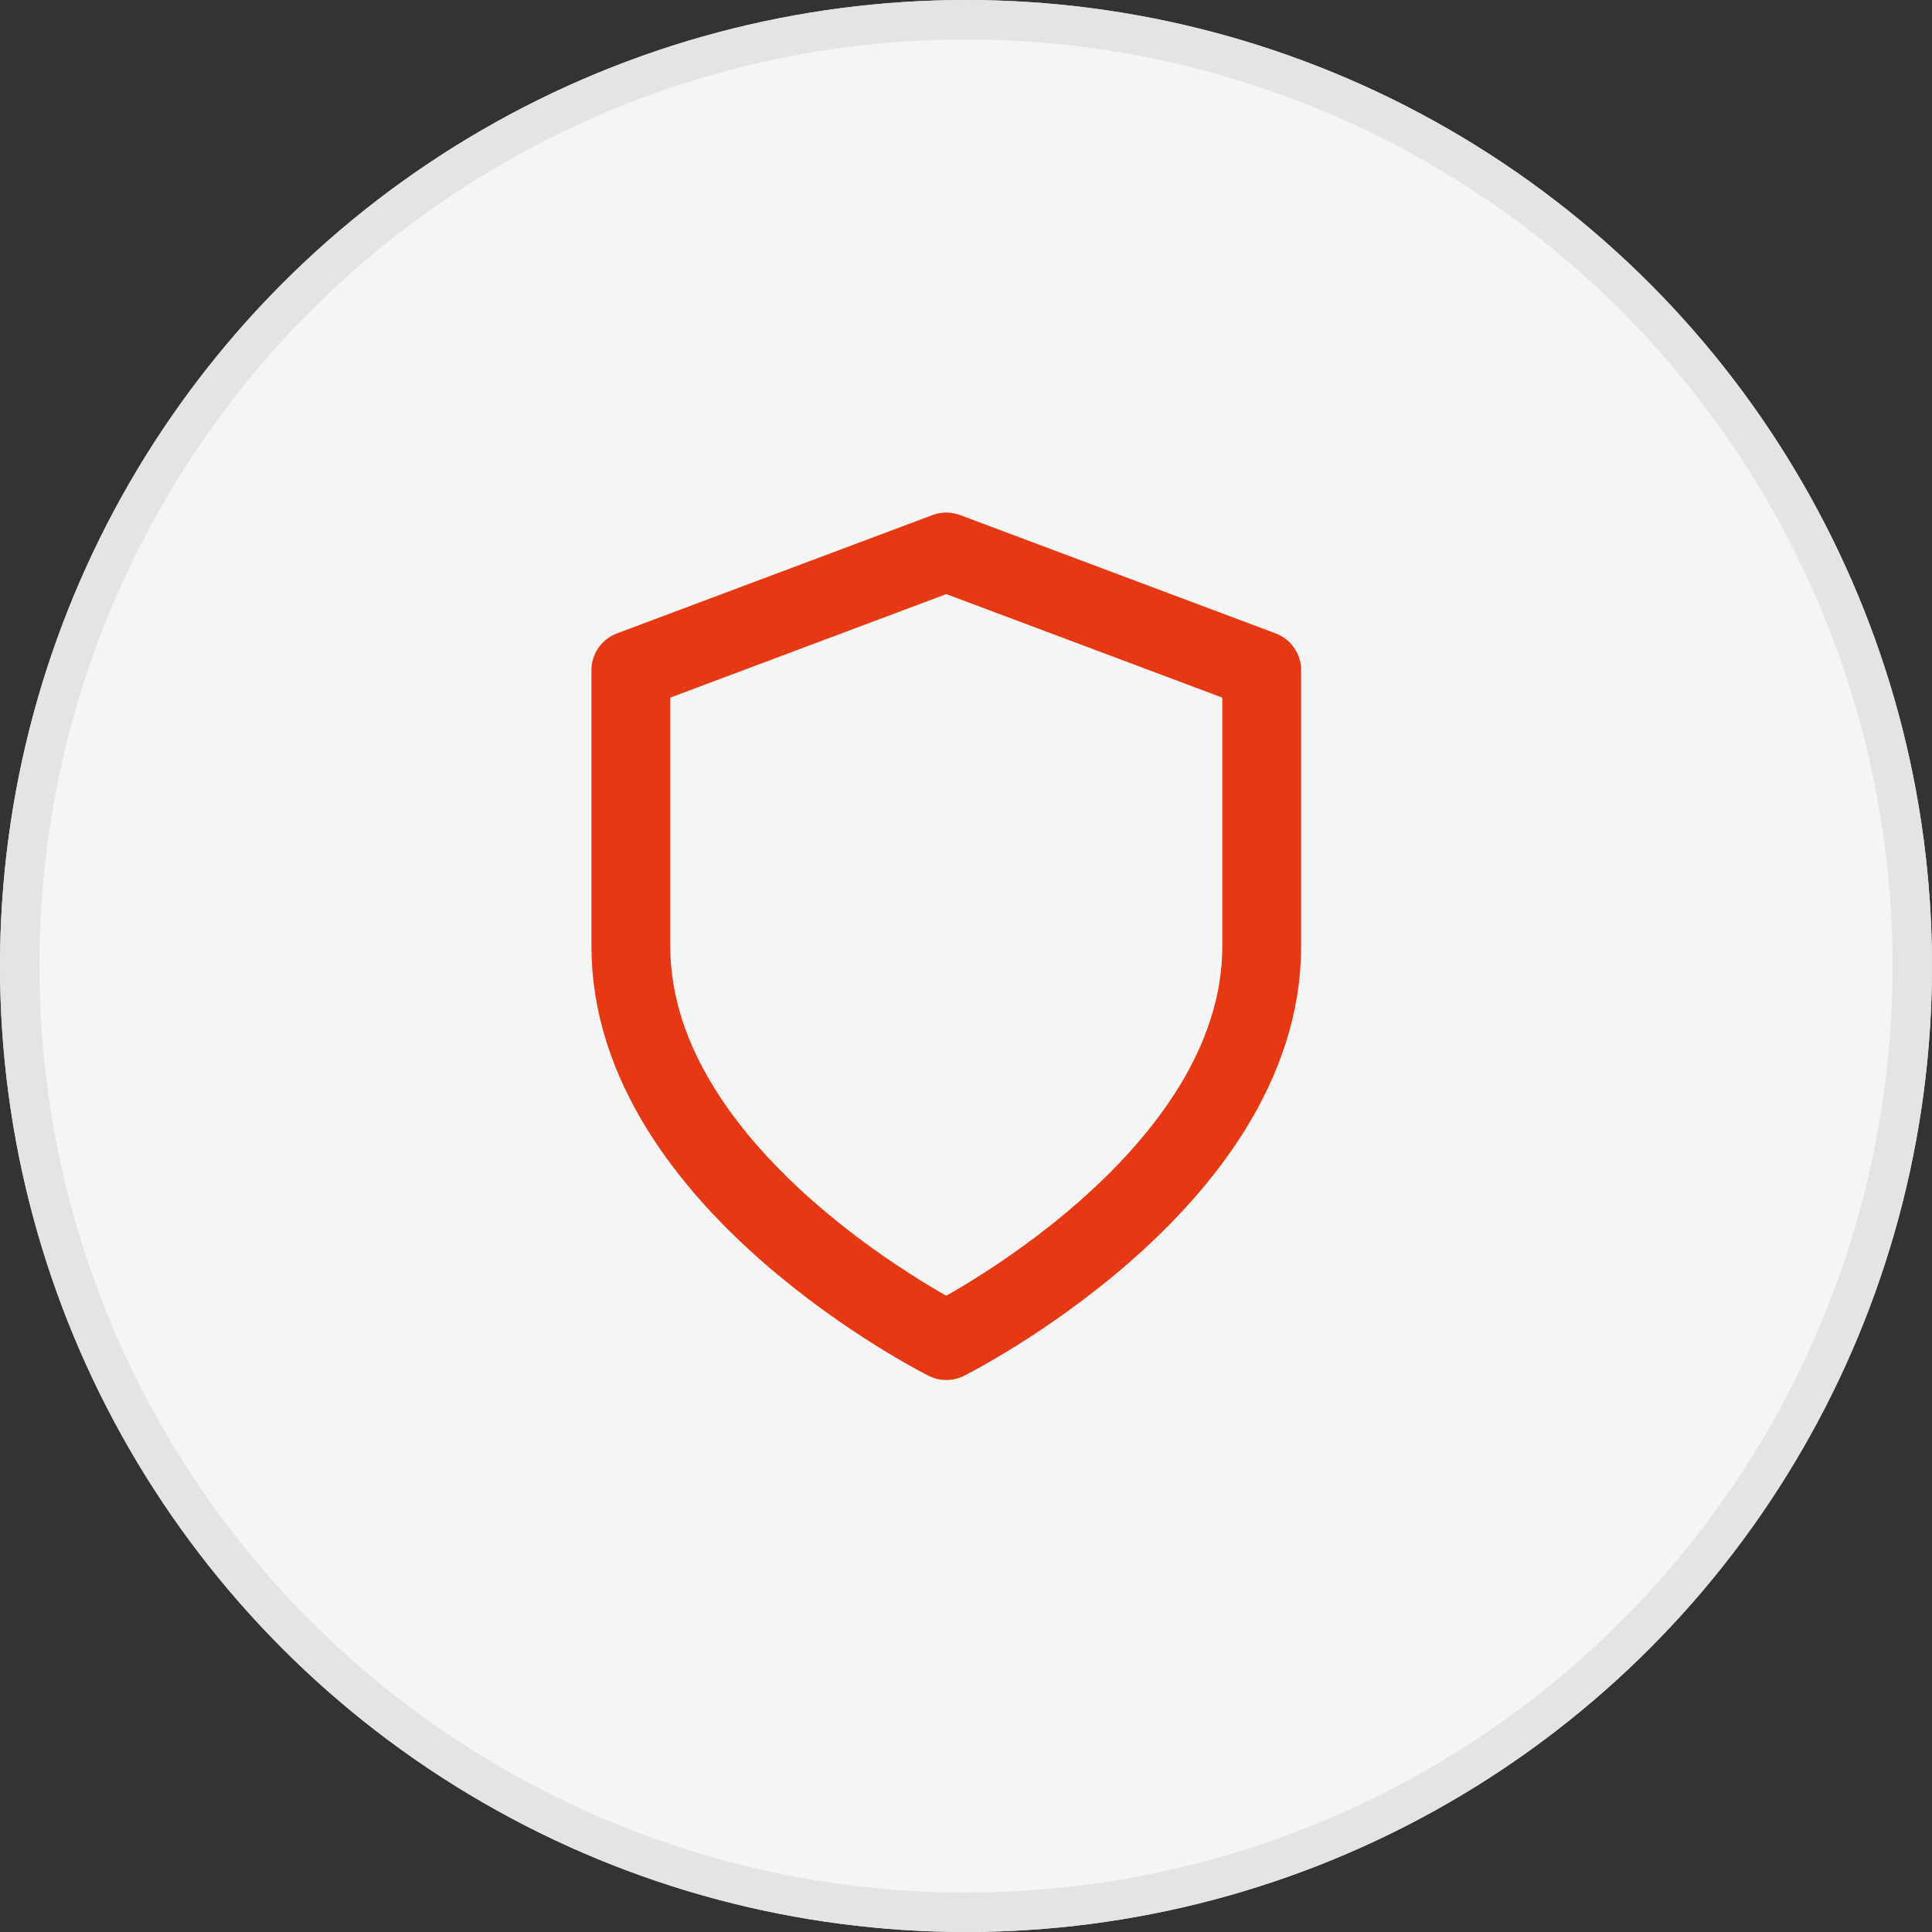
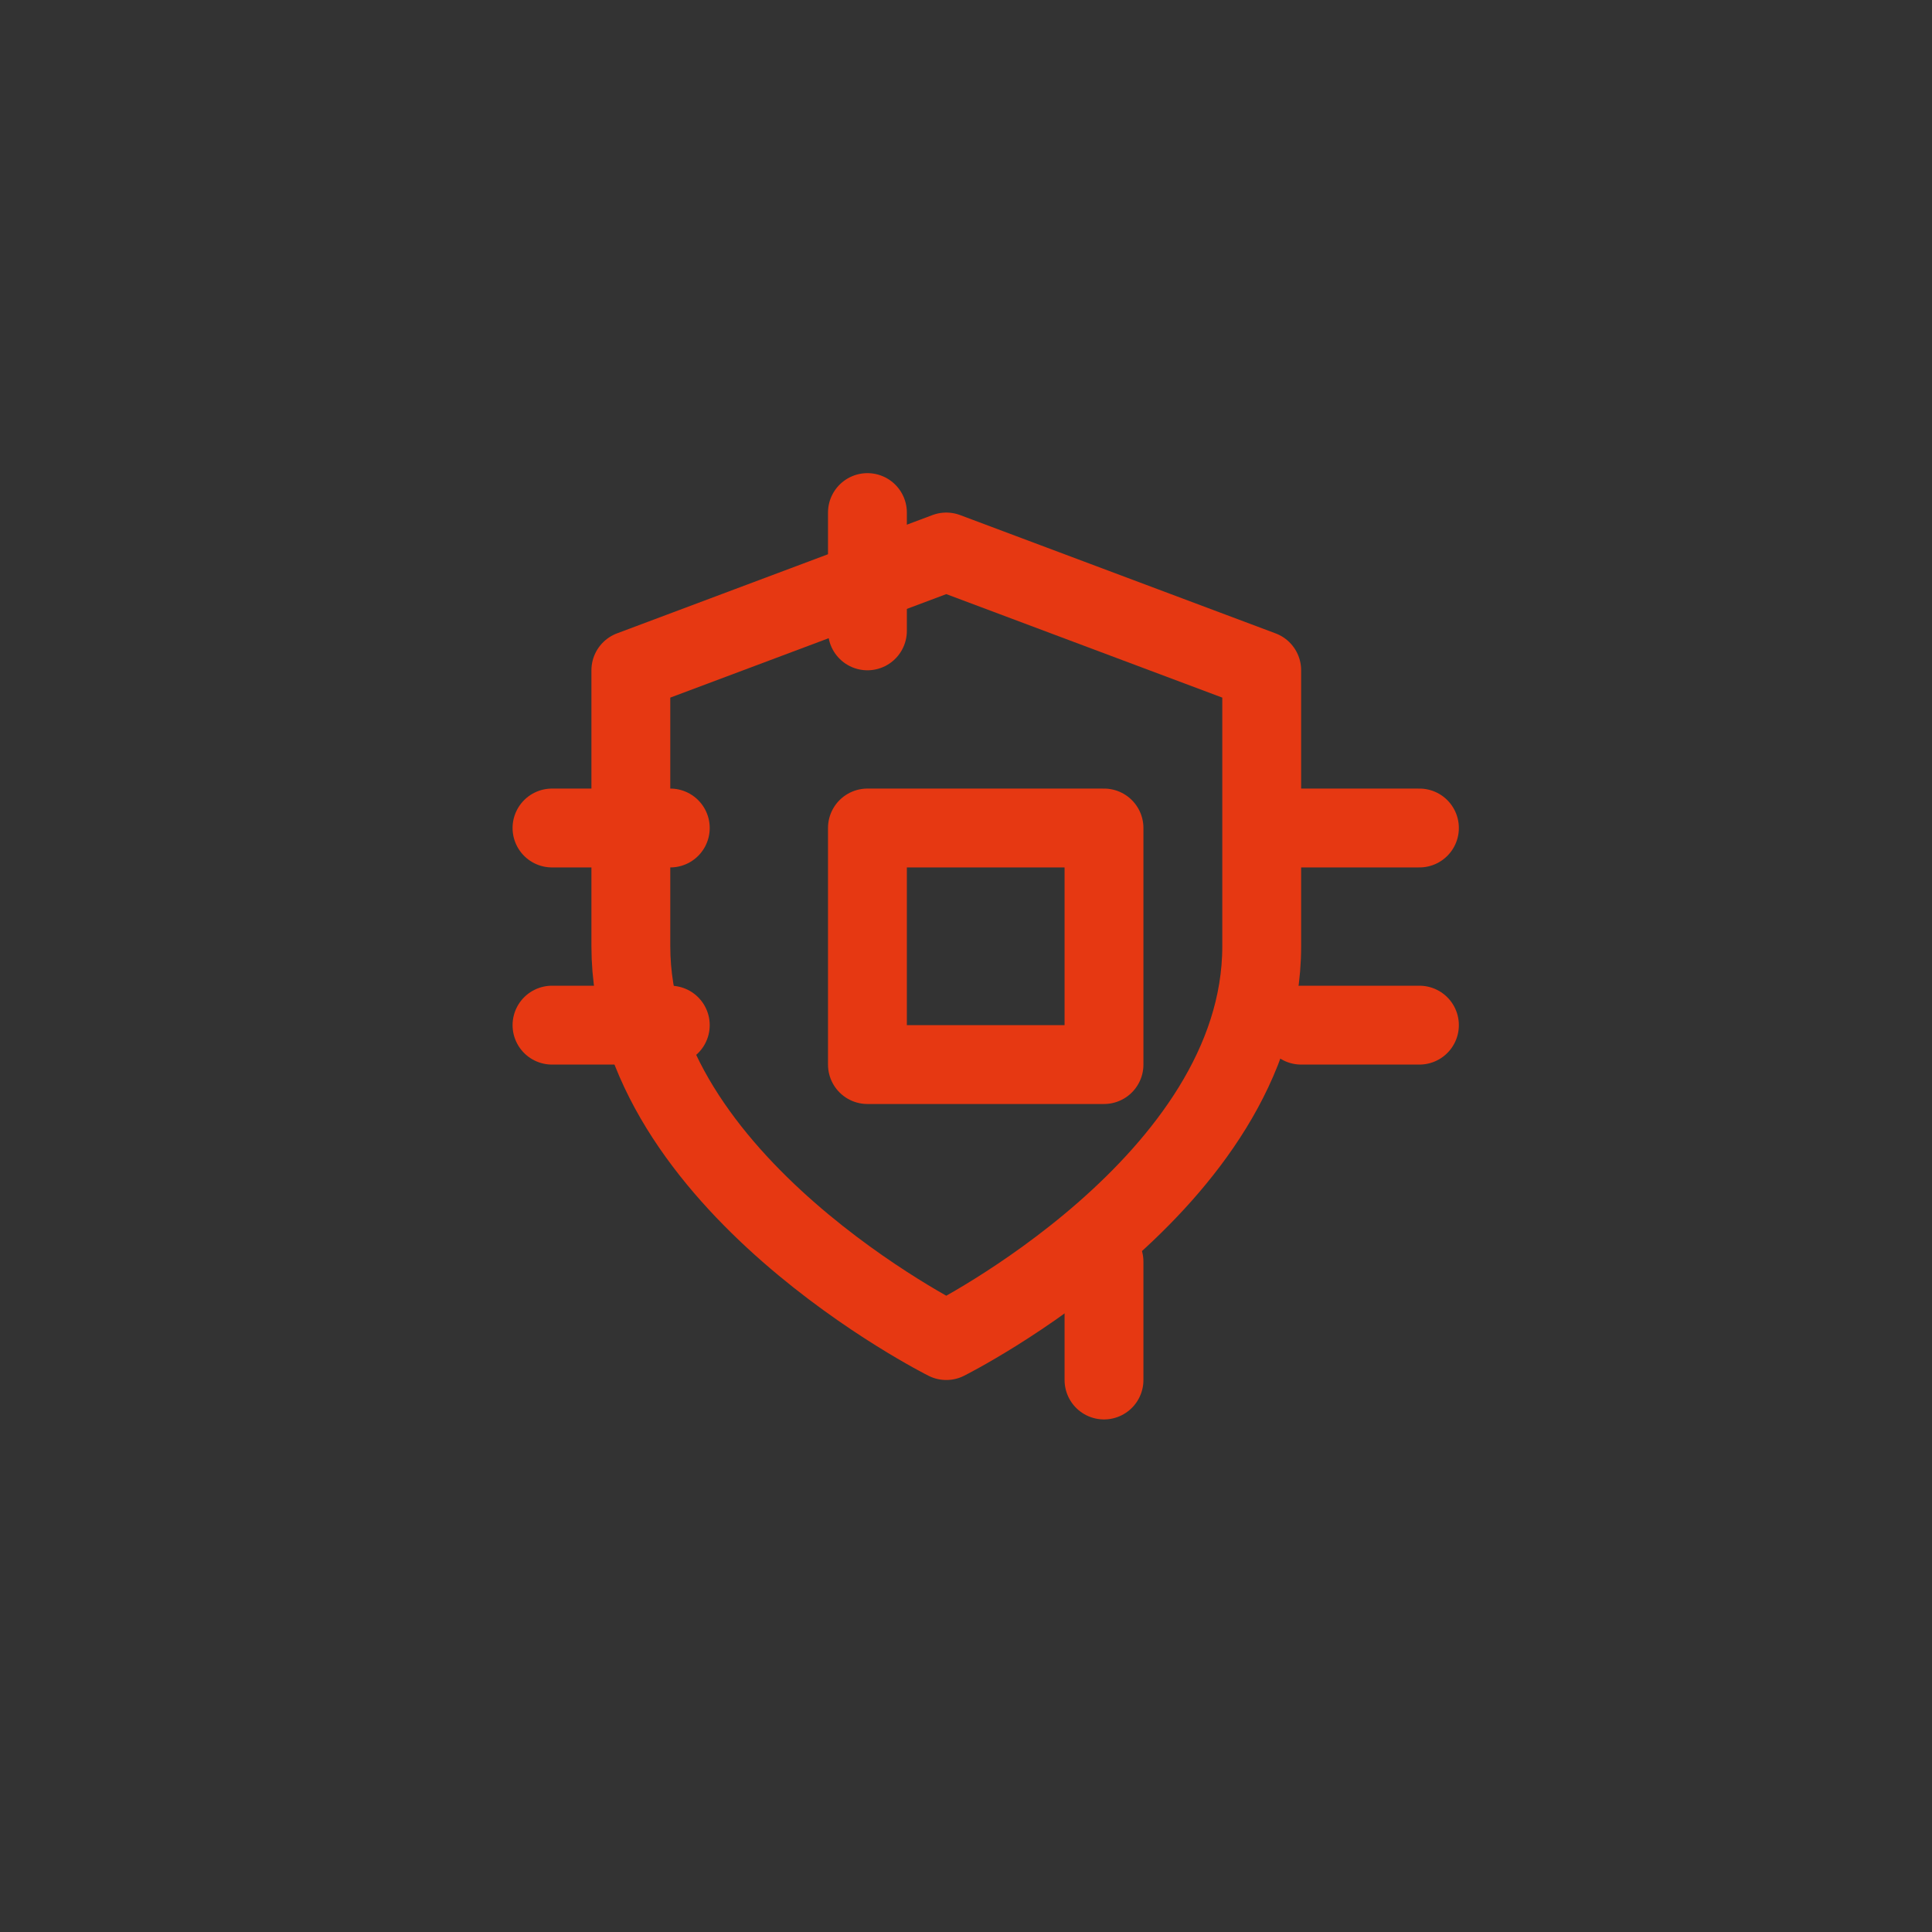
<svg xmlns="http://www.w3.org/2000/svg" xmlns:xlink="http://www.w3.org/1999/xlink" version="1.1" id="Layer_1" x="0px" y="0px" width="49px" height="49px" viewBox="0 0 49 49" style="enable-background:new 0 0 49 49;" xml:space="preserve">
  <rect x="0" y="0" width="49" height="49" fill="#333333" stroke="none" />
  <style type="text/css">
	.st0{fill:#F5F5F5;stroke:#E4E4E4;}
	.st1{clip-path:url(#SVGID_2_);}
	.st2{fill:none;stroke:#E63812;stroke-width:2;stroke-linecap:round;stroke-linejoin:round;}
</style>
  <g>
-     <circle class="st0" cx="24.5" cy="24.5" r="24" />
    <g>
      <defs>
        <rect id="SVGID_1_" x="13" y="12" width="24" height="24" />
      </defs>
      <clipPath id="SVGID_2_">
        <use xlink:href="#SVGID_1_" style="overflow:visible;" />
      </clipPath>
      <g class="st1">
-         <path class="st2" d="M31,16H19c-1.1,0-2,0.9-2,2v12c0,1.1,0.9,2,2,2h12c1.1,0,2-0.9,2-2V18C33,16.9,32.1,16,31,16z" />
        <path class="st2" d="M28,21h-6v6h6V21z" />
        <path class="st2" d="M22,13v3" />
-         <path class="st2" d="M28,13v3" />
-         <path class="st2" d="M22,32v3" />
        <path class="st2" d="M28,32v3" />
        <path class="st2" d="M33,21h3" />
        <path class="st2" d="M33,26h3" />
        <path class="st2" d="M14,21h3" />
        <path class="st2" d="M14,26h3" />
      </g>
    </g>
  </g>
  <g>
-     <circle class="st0" cx="24.5" cy="24.5" r="24" />
    <path class="st2" d="M24,34c0,0,8-4,8-10v-7l-8-3l-8,3v7C16,30,24,34,24,34z" />
  </g>
</svg>